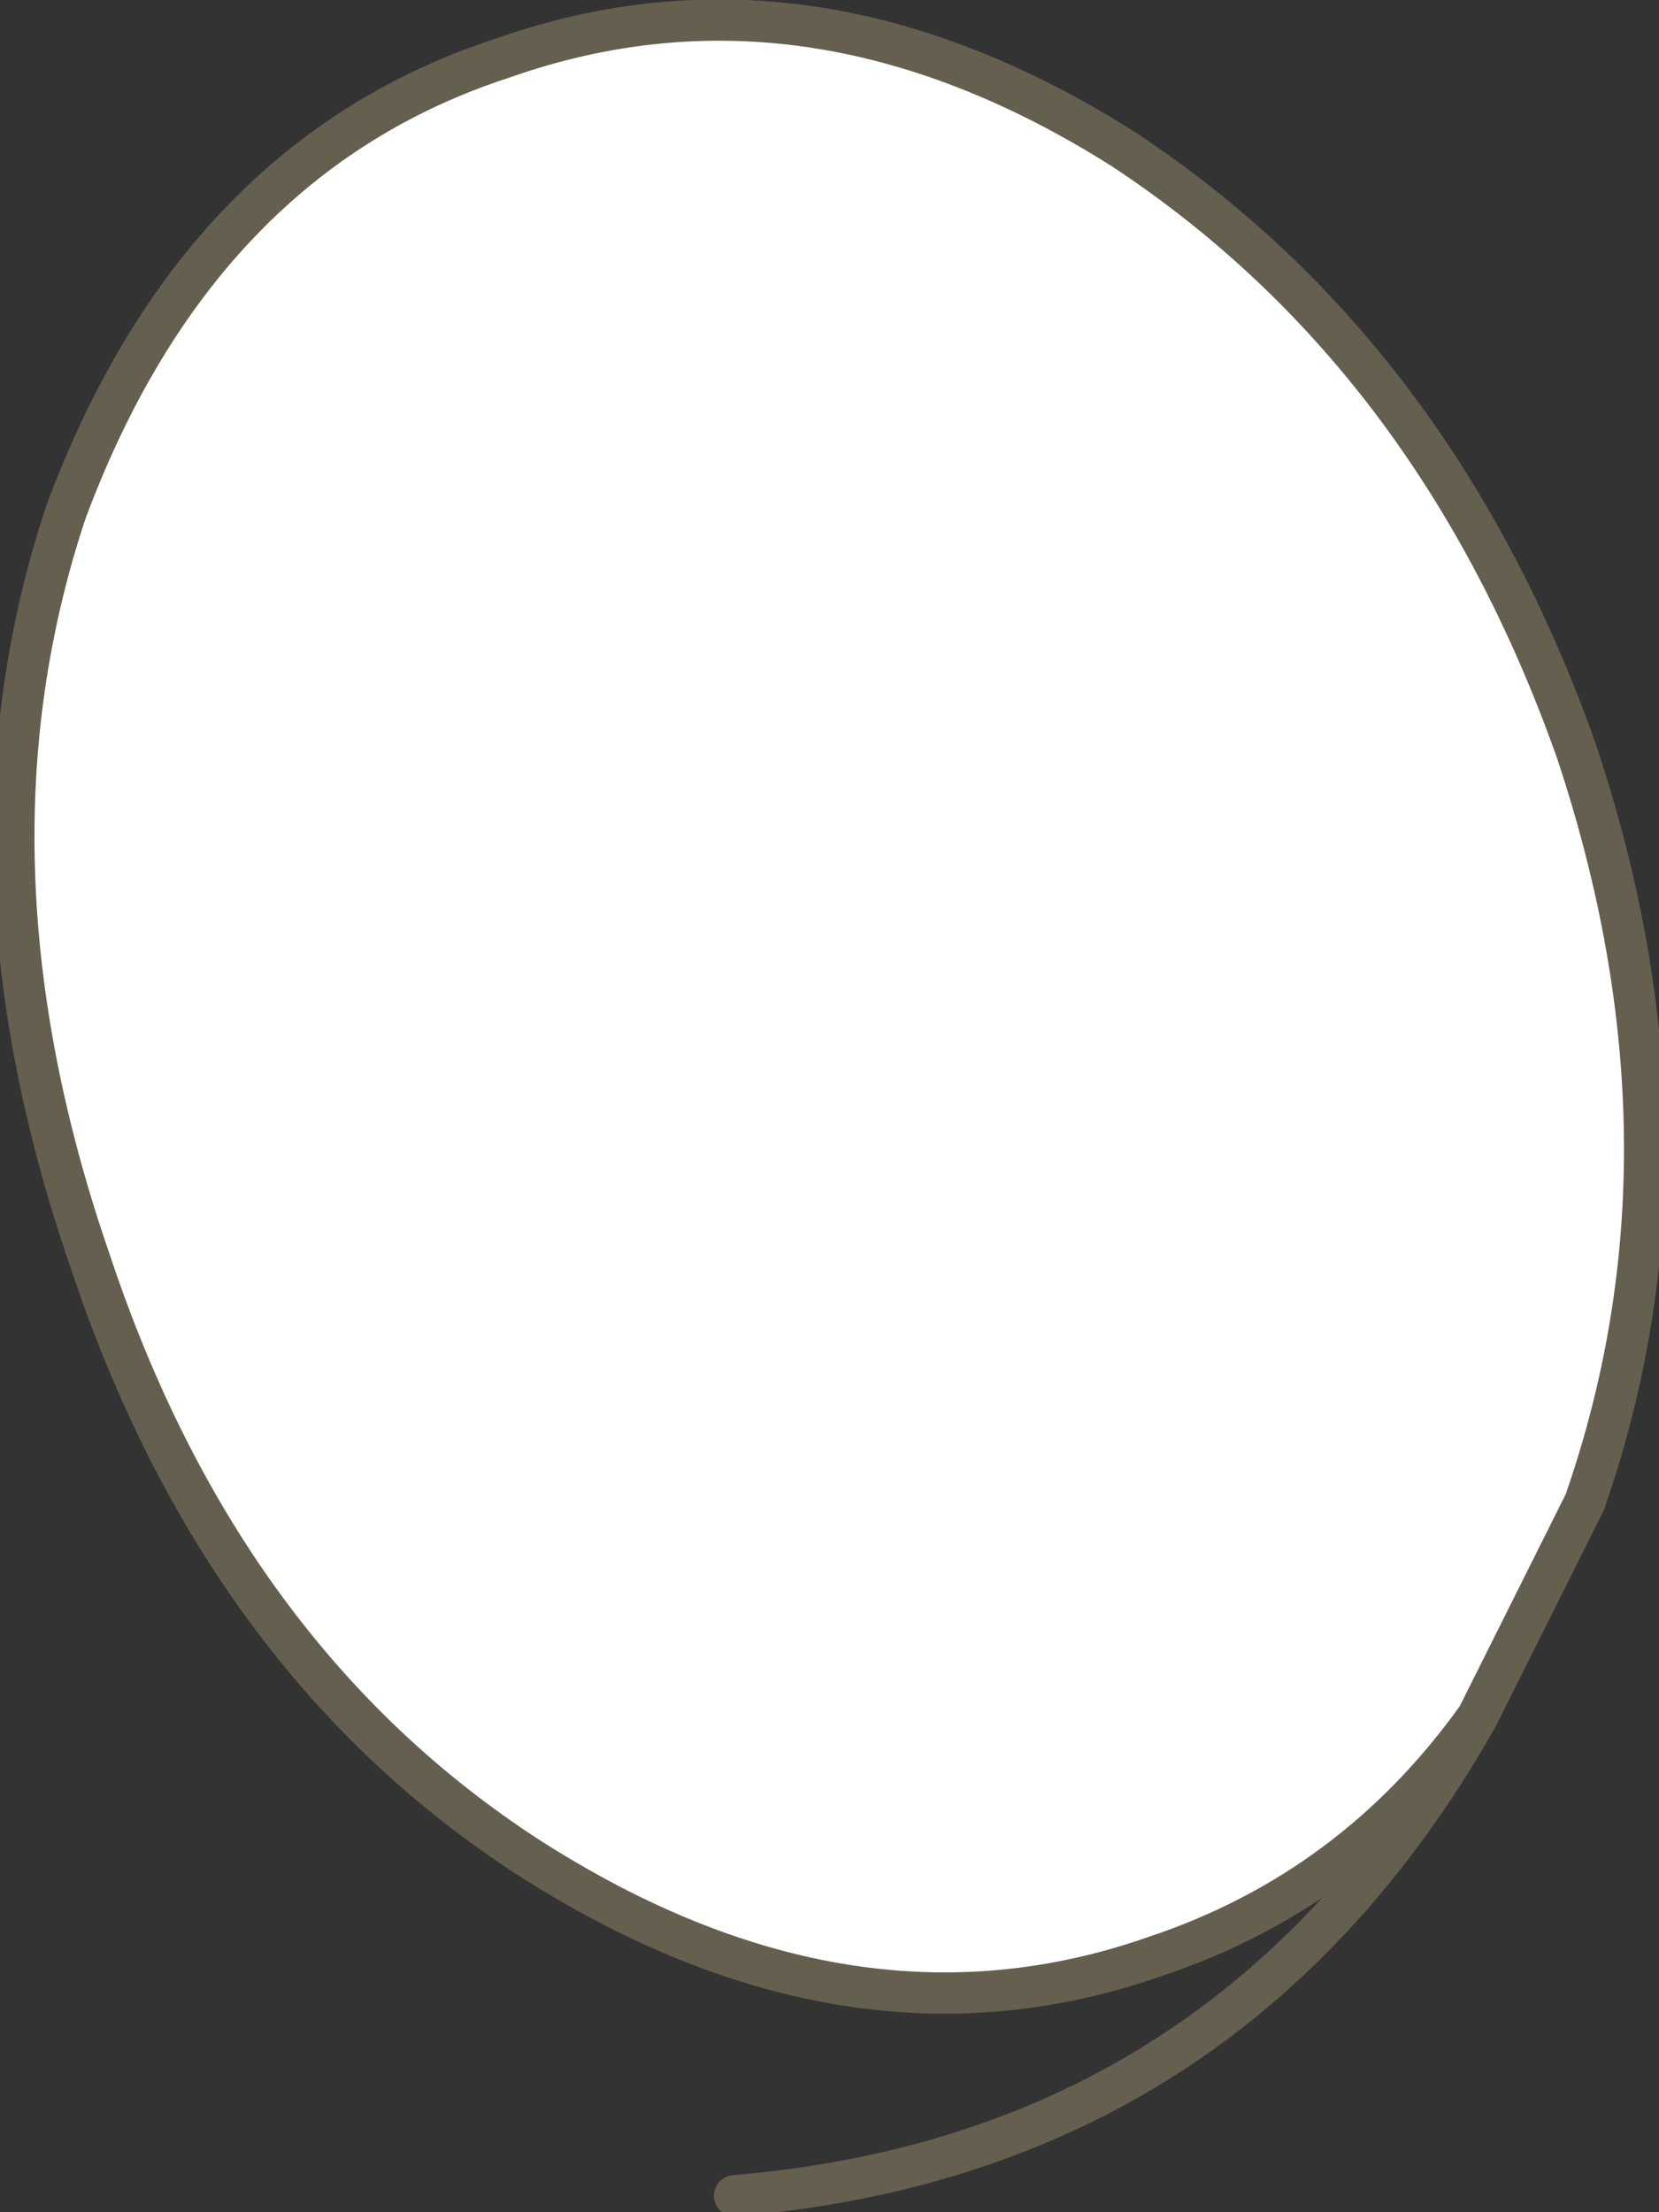
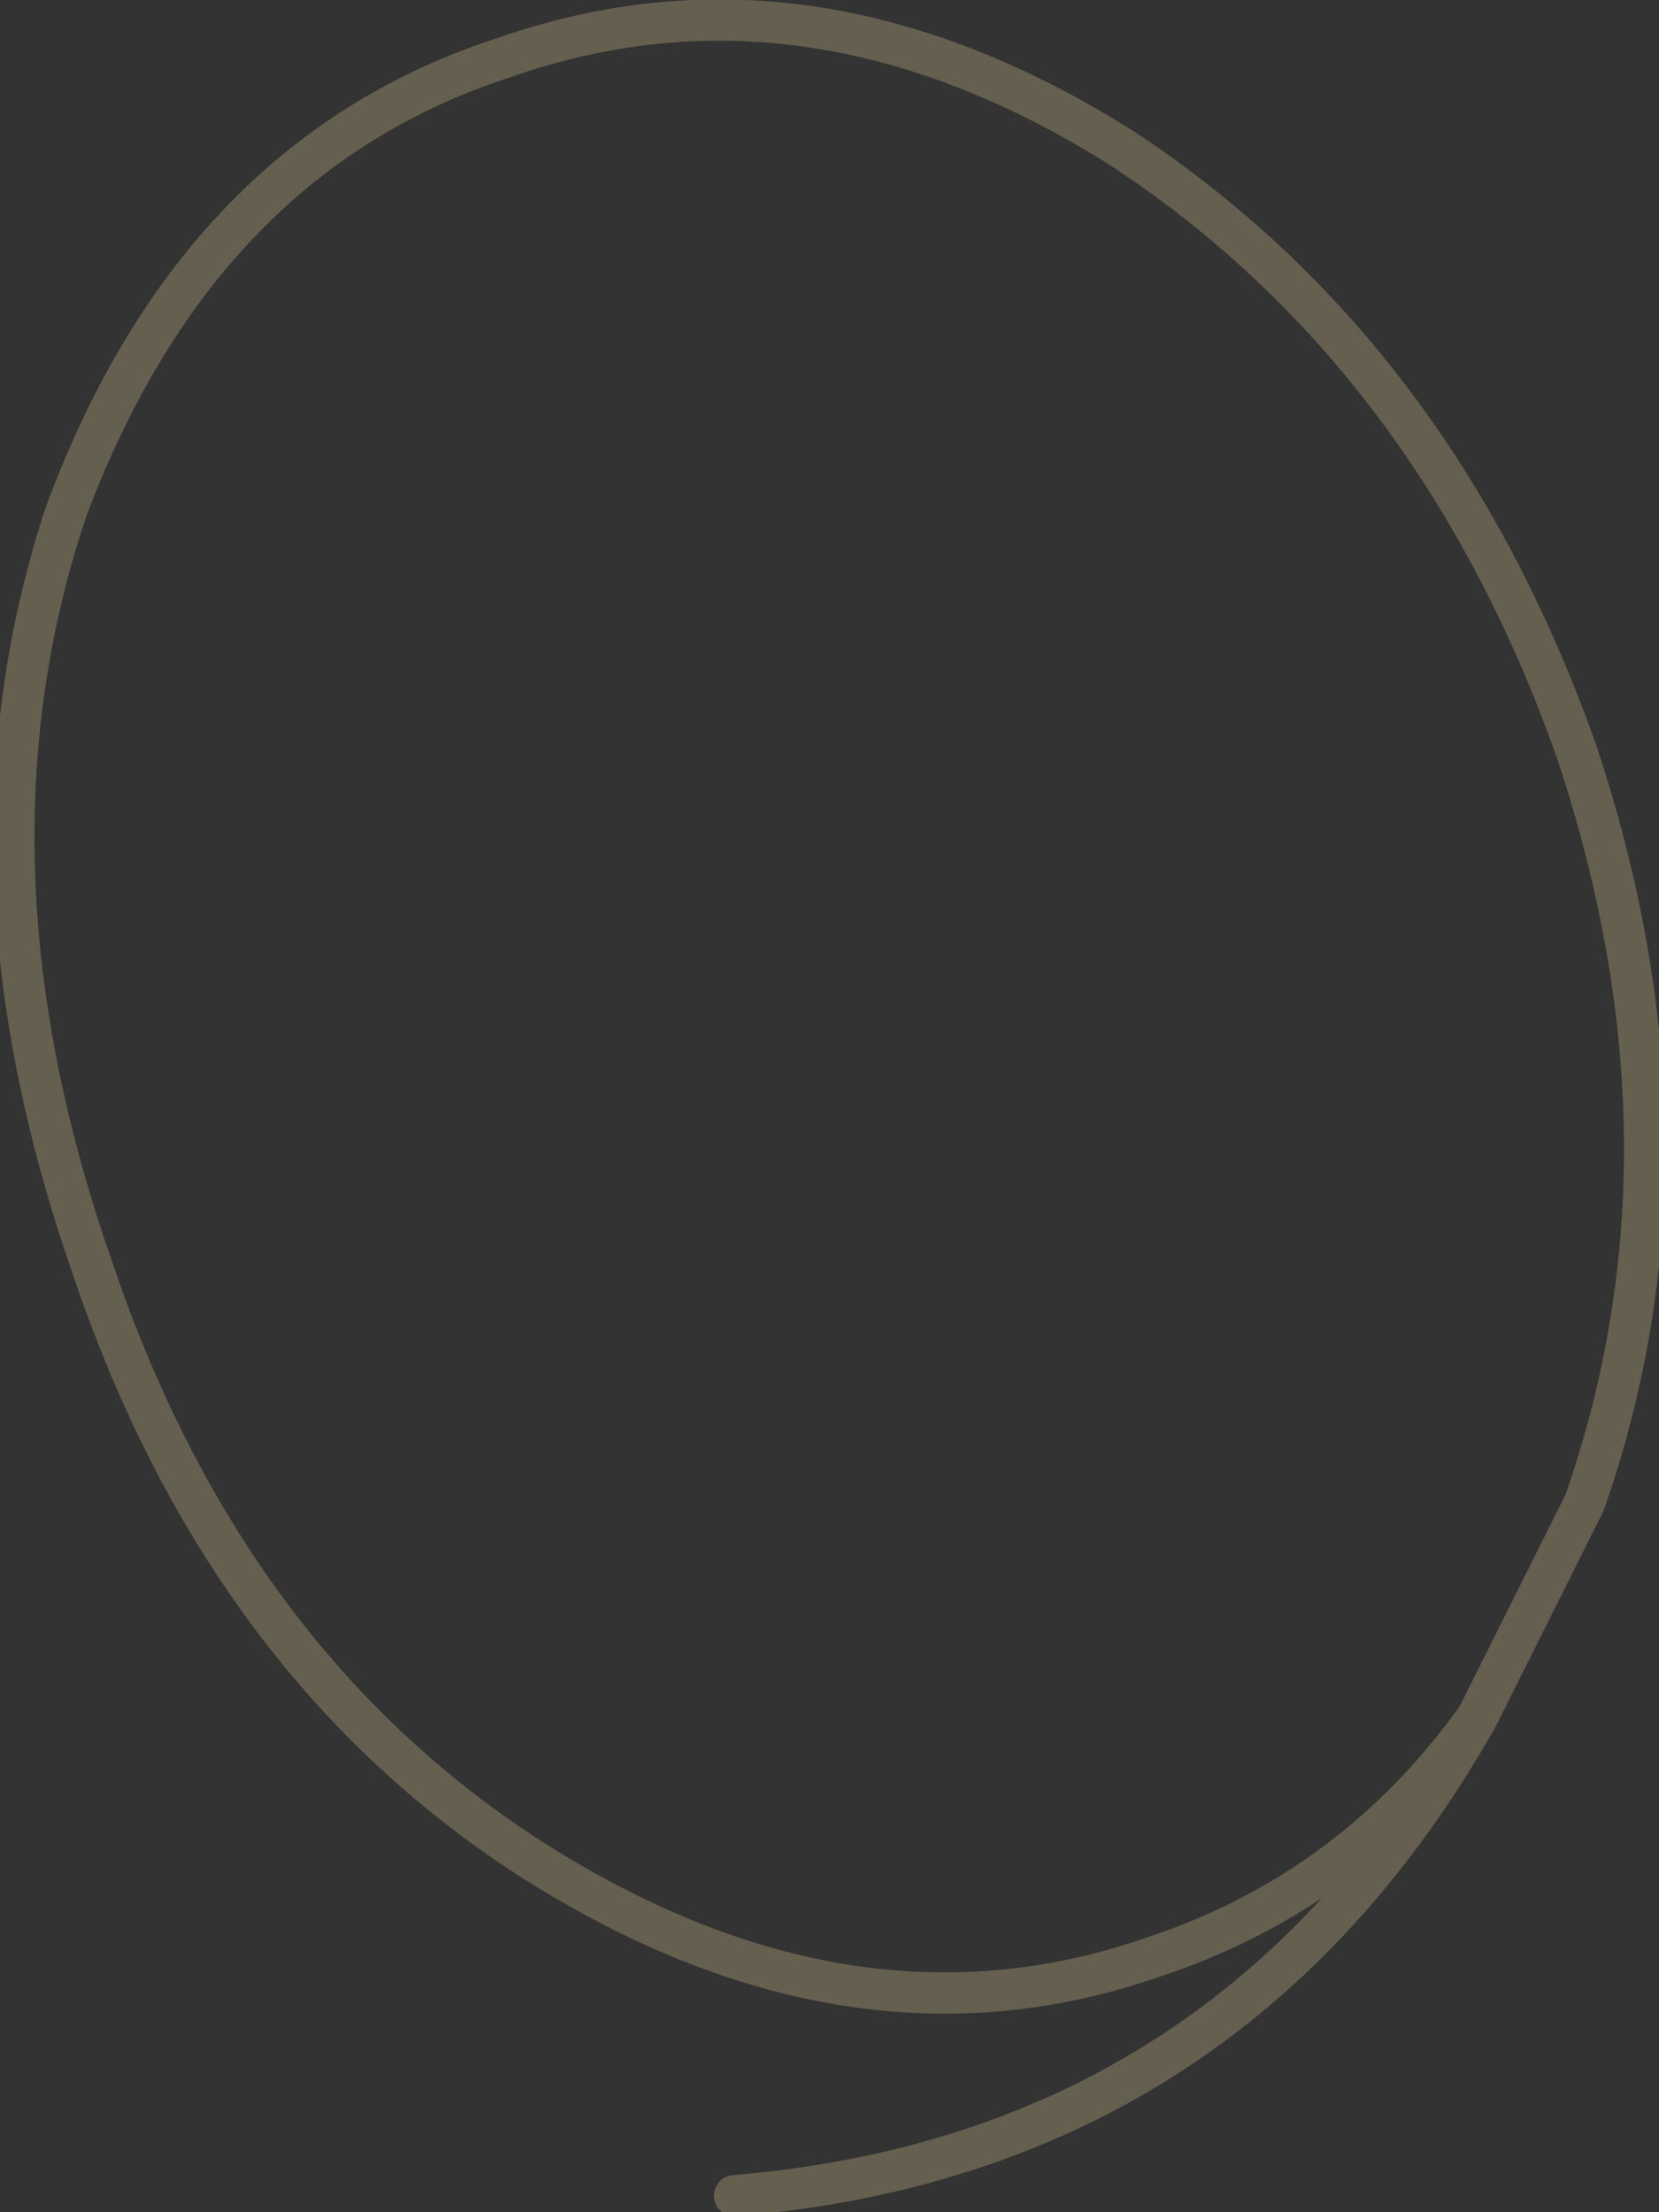
<svg xmlns="http://www.w3.org/2000/svg" height="13.4px" width="10.05px">
  <rect width="100%" height="100%" fill="#333333" stroke="none" />
  <g transform="matrix(1.0, 0.0, 0.0, 1.0, 5.0, 6.7)">
-     <path d="M3.95 3.7 Q3.2 4.75 2.0 5.15 0.15 5.8 -1.8 4.55 -3.65 3.35 -4.45 0.95 -5.3 -1.5 -4.6 -3.6 -3.8 -5.75 -1.95 -6.35 -0.1 -7.0 1.8 -5.8 3.7 -4.55 4.55 -2.15 5.35 0.25 4.6 2.4 L3.95 3.7" fill="#ffffff" fill-rule="evenodd" stroke="none" />
    <path d="M3.95 3.7 Q3.2 4.75 2.0 5.15 0.15 5.8 -1.8 4.55 -3.65 3.35 -4.45 0.95 -5.3 -1.5 -4.6 -3.6 -3.8 -5.75 -1.95 -6.35 -0.1 -7.0 1.8 -5.8 3.7 -4.55 4.55 -2.15 5.35 0.25 4.6 2.4 L3.95 3.7 Q2.45 6.35 -0.55 6.6" fill="none" stroke="#655f50" stroke-linecap="round" stroke-linejoin="round" stroke-width="0.25" />
  </g>
</svg>